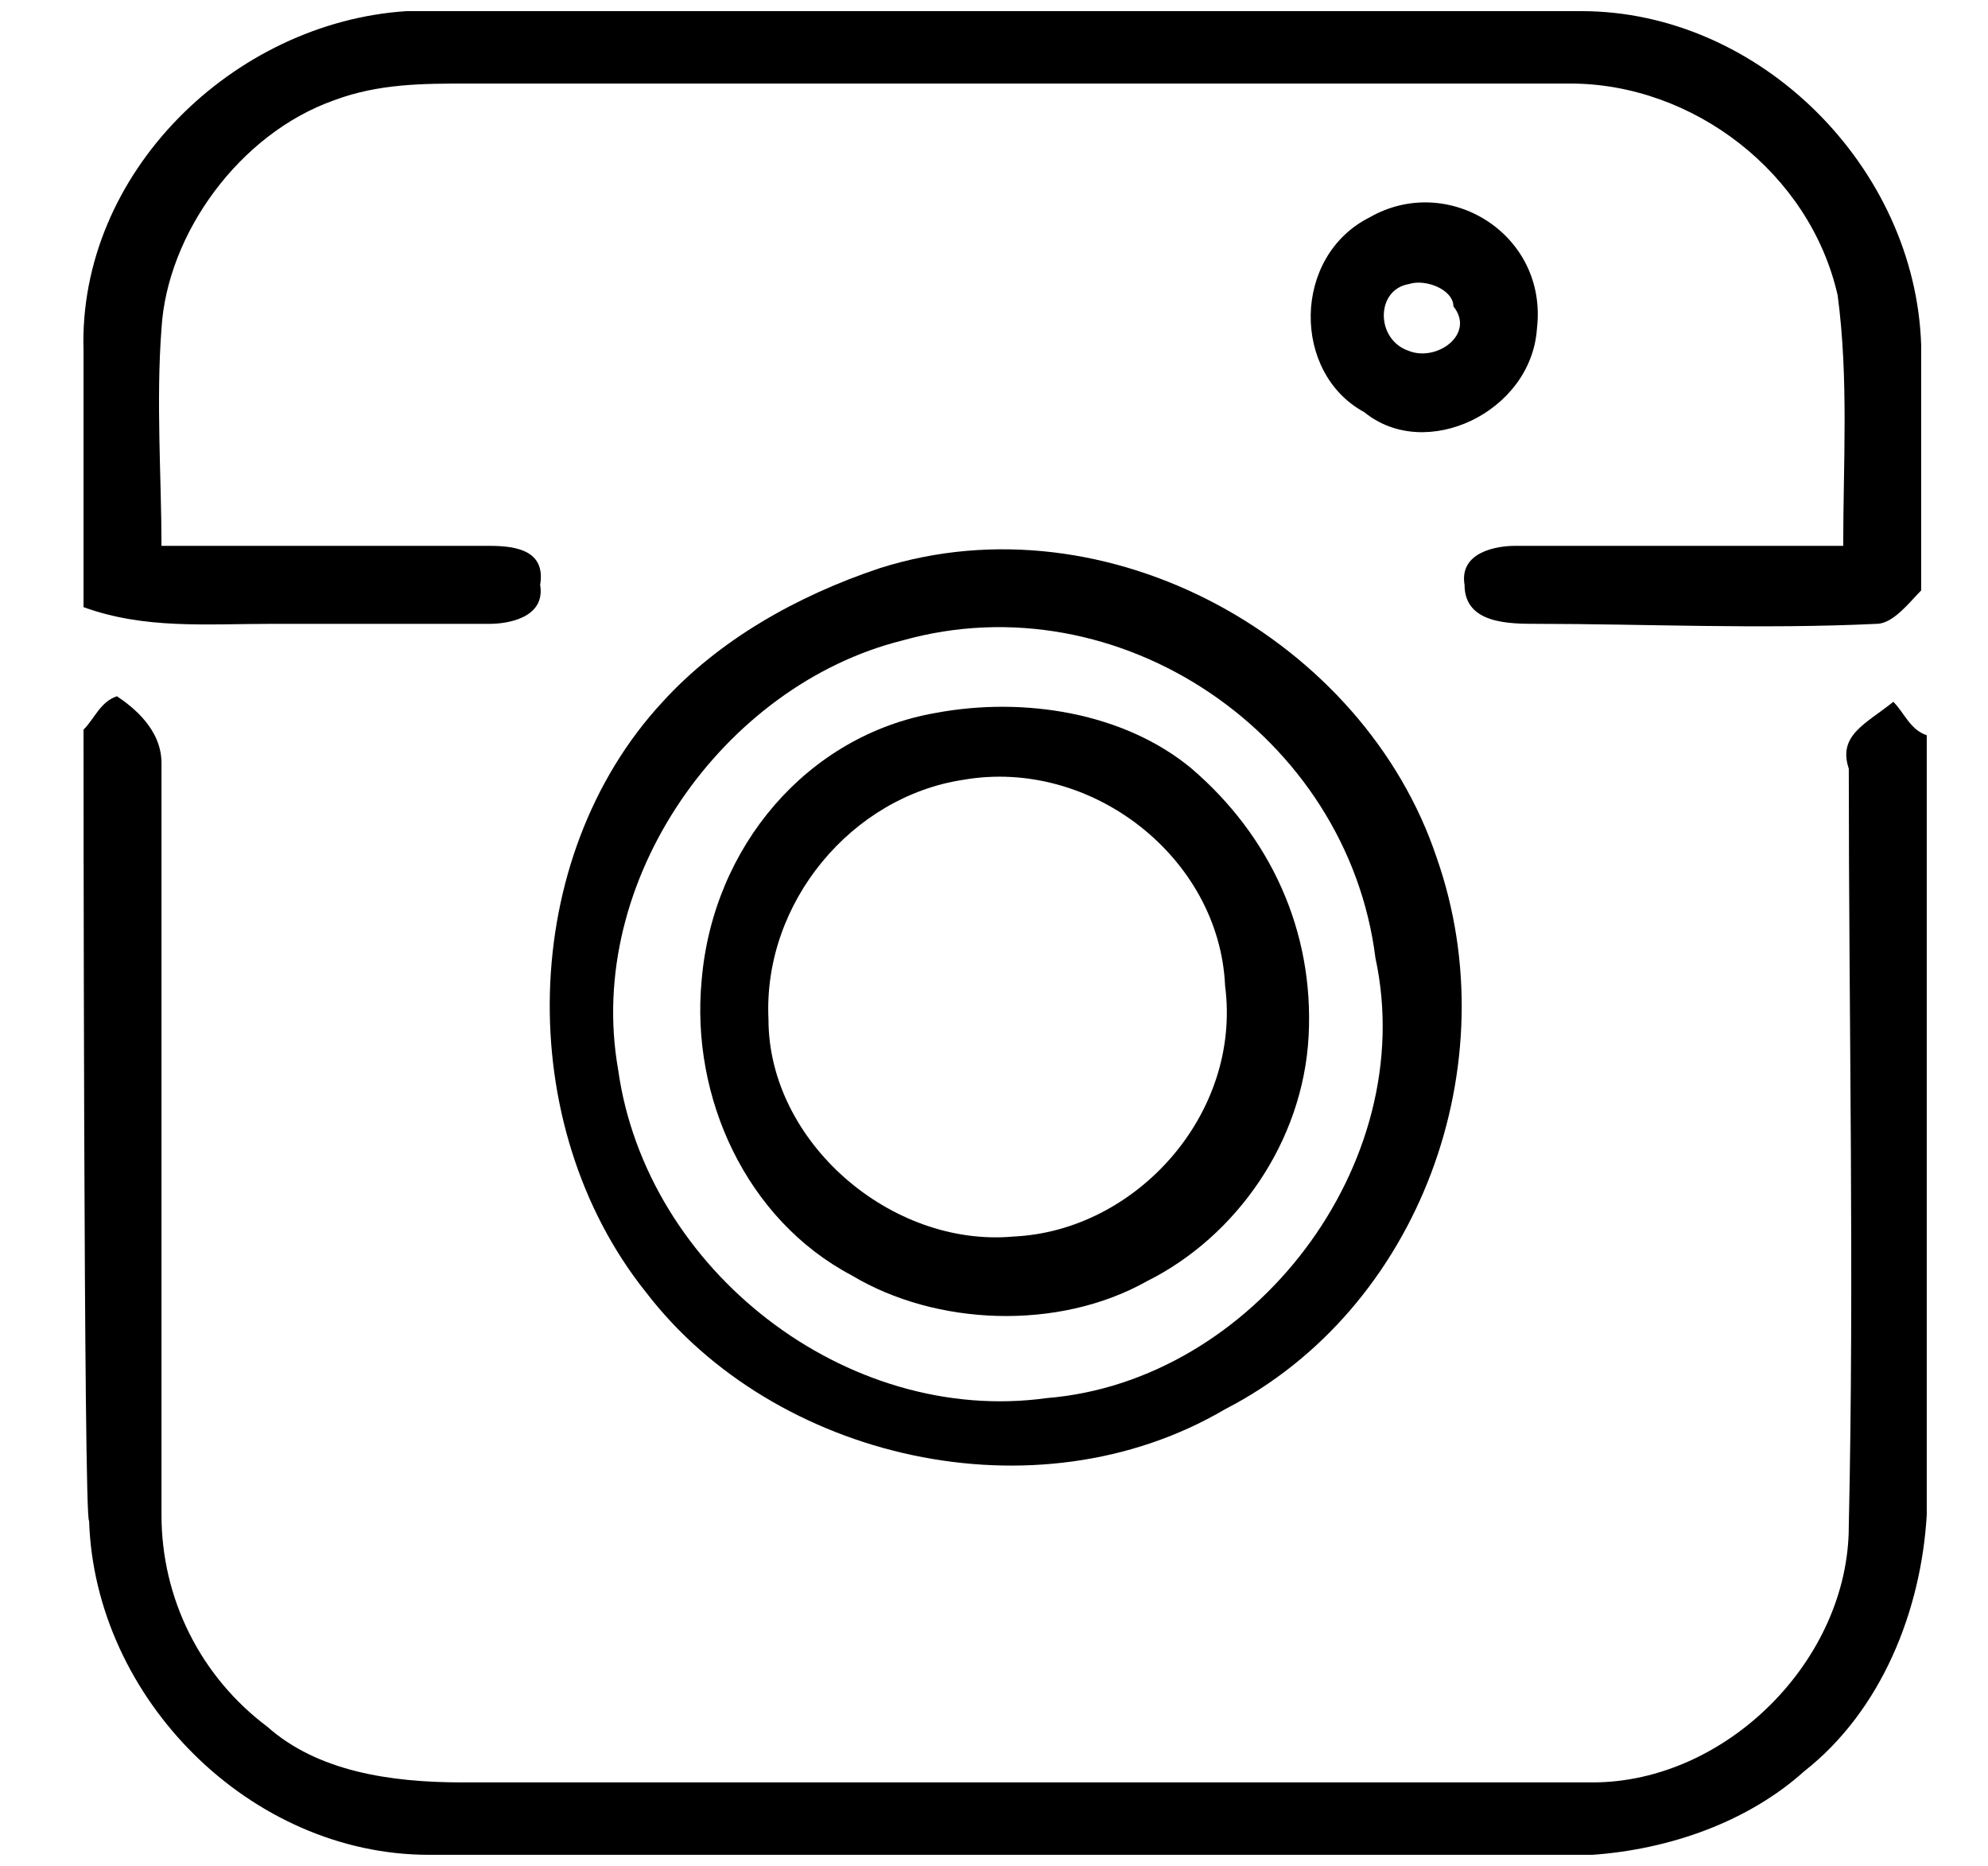
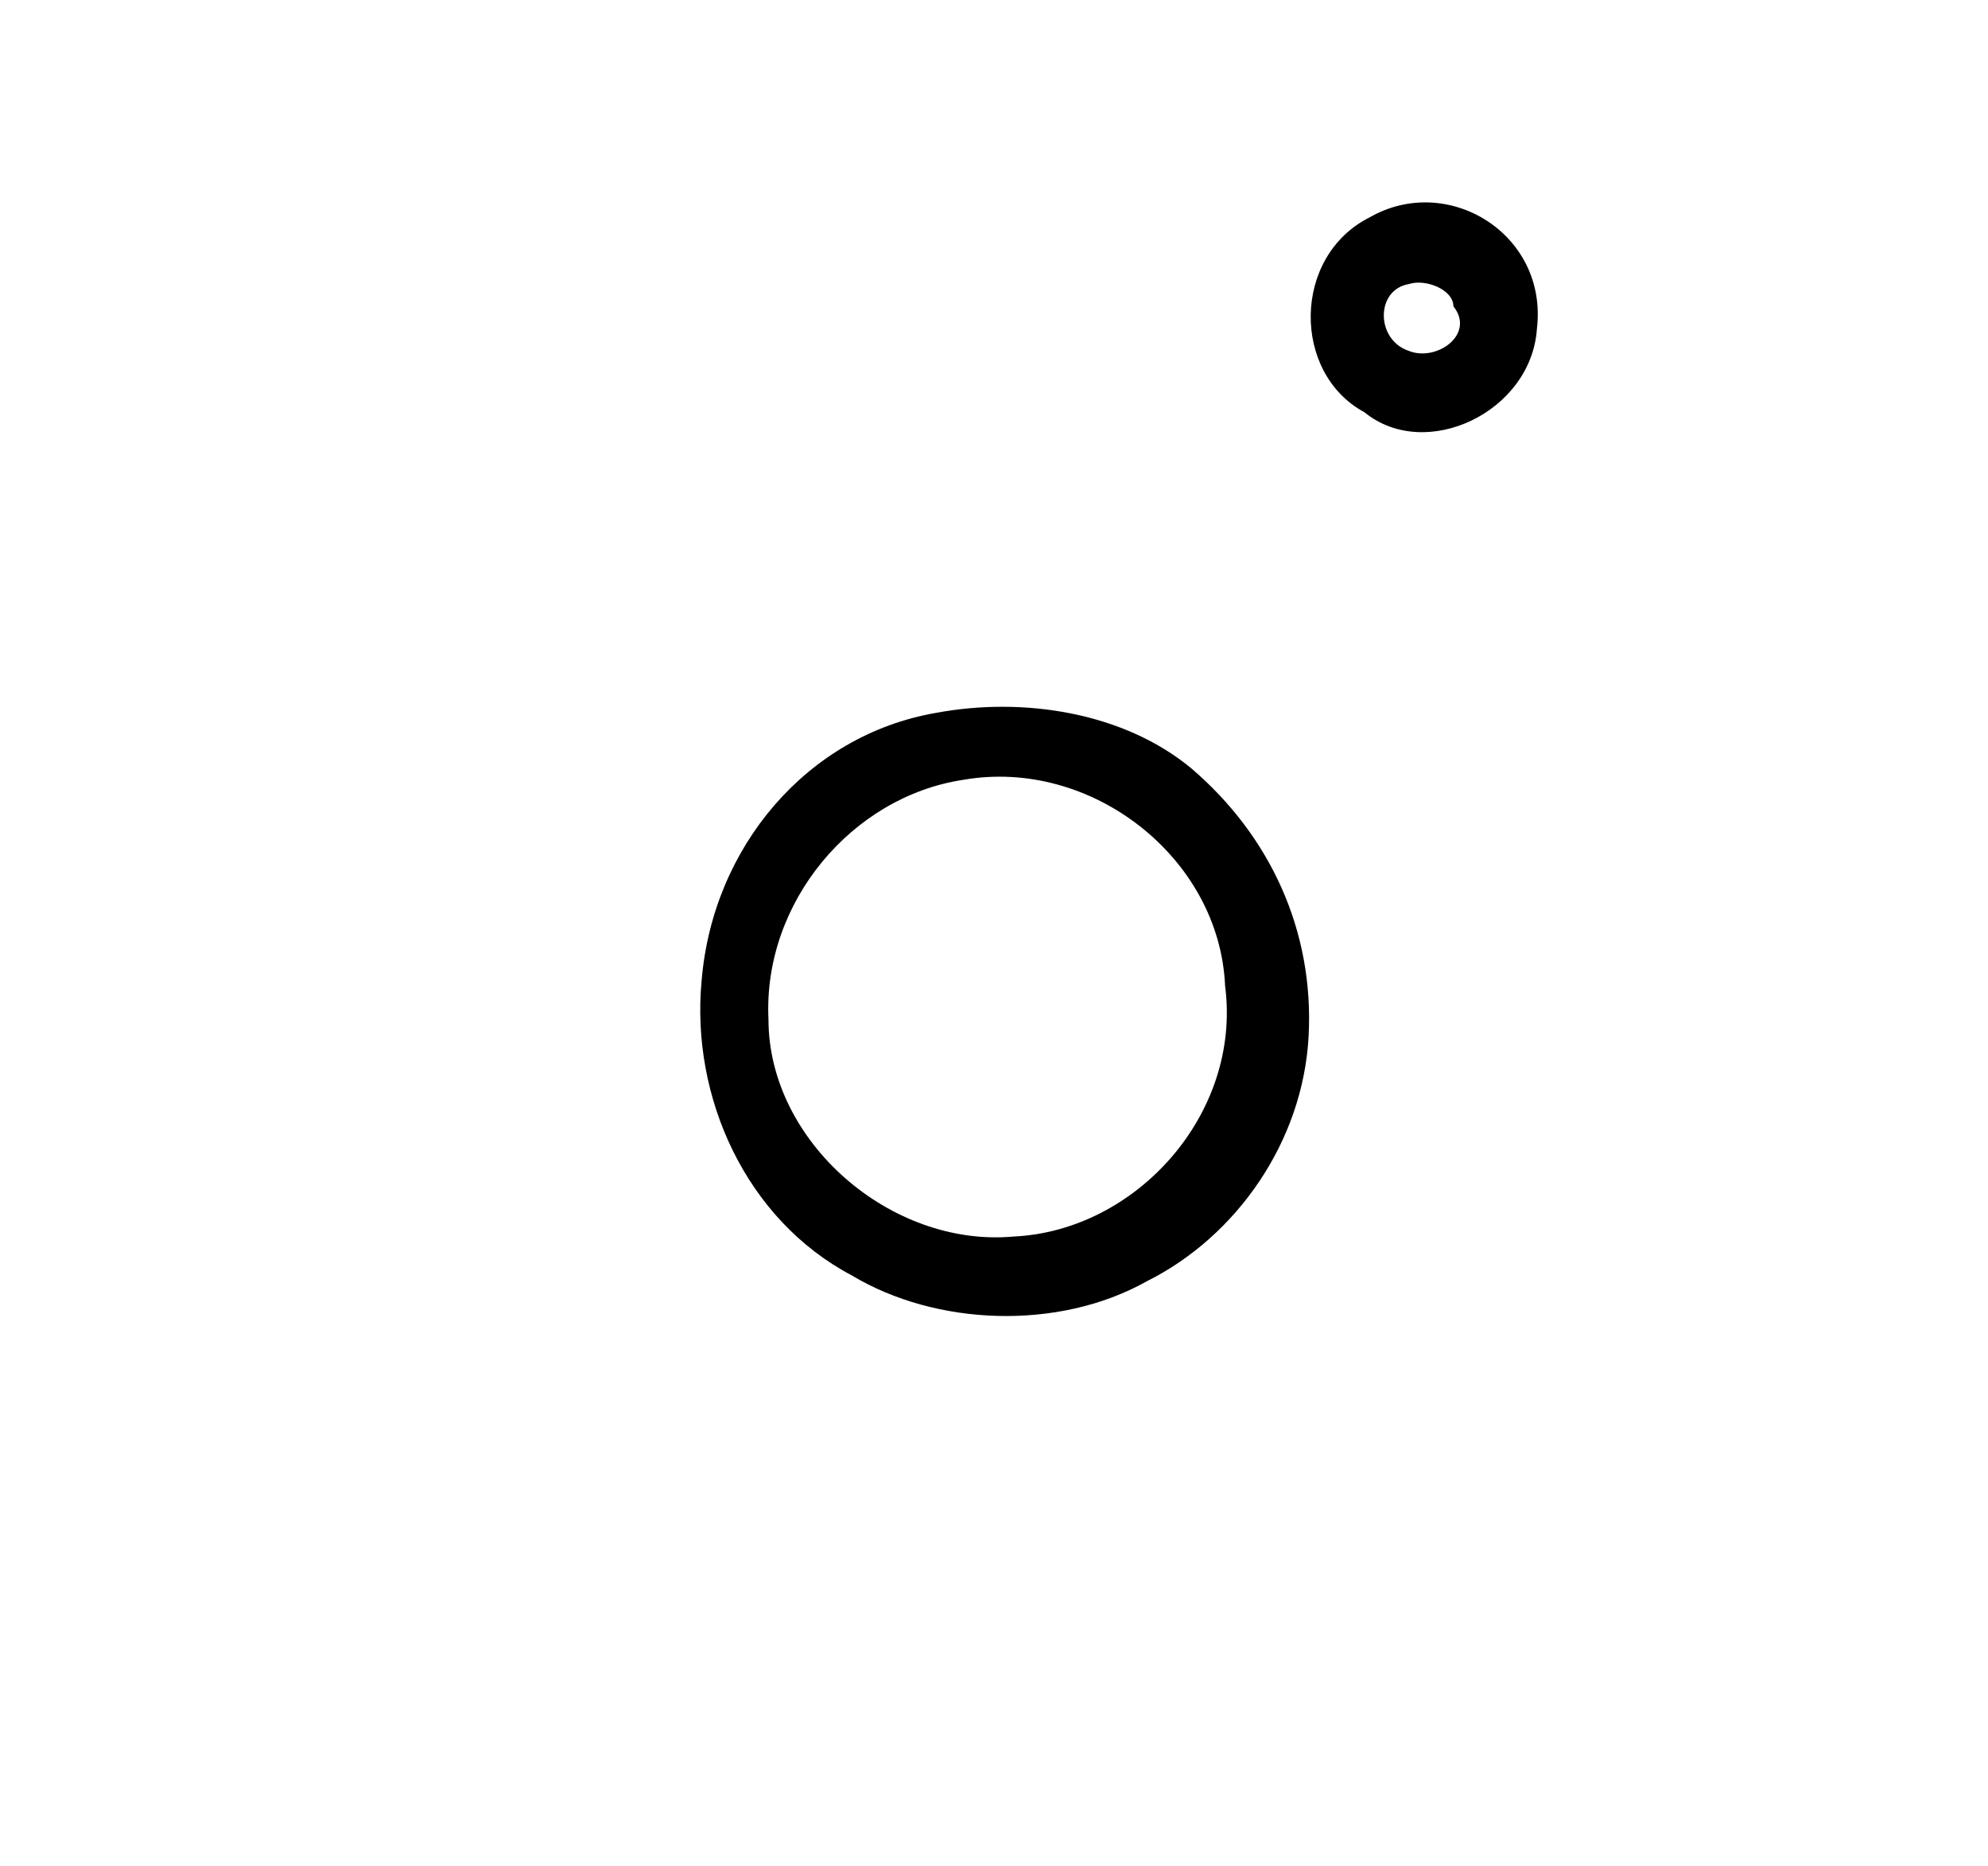
<svg xmlns="http://www.w3.org/2000/svg" version="1.1" id="Capa_1" x="0px" y="0px" width="35.7px" height="33.5px" viewBox="0 0 35.7 33.5" style="enable-background:new 0 0 35.7 33.5;" xml:space="preserve">
  <g>
-     <path d="M7.3,0.2h21.1c3.2,0,6,2.8,6.1,6v4.4c-0.2,0.2-0.5,0.6-0.8,0.6c-2.1,0.1-4.2,0-6.1,0c-0.5,0-1.3,0-1.3-0.7   c-0.1-0.6,0.6-0.7,0.9-0.7c2,0,3.9,0,5.9,0c0-1.5,0.1-3-0.1-4.5c-0.5-2.2-2.6-3.8-4.8-3.8c-6.6,0-13.2,0-19.8,0   c-0.8,0-1.6,0-2.4,0.3C4.3,2.4,3,4.2,2.9,5.9c-0.1,1.3,0,2.7,0,3.9c2,0,3.9,0,5.9,0c0.5,0,1,0.1,0.9,0.7c0.1,0.6-0.6,0.7-0.9,0.7   c-1.3,0-2.6,0-3.9,0c-1.2,0-2.3,0.1-3.4-0.3V6.3C1.4,3.1,4.2,0.4,7.3,0.2z" />
    <g>
      <path d="M24.6,3.9c1.4-0.8,3.2,0.3,3,2c-0.1,1.5-2,2.4-3.1,1.5C23.2,6.7,23.2,4.6,24.6,3.9z M25.3,5.1c-0.6,0.1-0.6,1,0,1.2    c0.5,0.2,1.2-0.3,0.8-0.8C26.1,5.2,25.6,5,25.3,5.1z" />
    </g>
    <g>
-       <path d="M15.8,10.2c4.1-1.3,8.7,1.3,10,5.2c1.3,3.7-0.3,8.1-3.8,9.9c-3.4,2-8.1,0.9-10.4-2.1c-2.4-3-2.3-7.8,0.3-10.6    C12.9,11.5,14.3,10.7,15.8,10.2z M16.2,11.5c-3.2,0.8-5.7,4.3-5.1,7.7c0.5,3.6,4.1,6.4,7.7,5.9c3.7-0.3,6.7-4.2,5.9-7.9    C24.2,13.2,20.1,10.4,16.2,11.5z" />
-     </g>
-     <path d="M1.5,13.1c0.2-0.2,0.3-0.5,0.6-0.6c0.3,0.2,0.8,0.6,0.8,1.2c0,4.5,0,8.9,0,13.5c0,1.5,0.7,2.9,1.9,3.8c0.9,0.8,2.2,1,3.5,1   c6.7,0,13.6,0,20.3,0c2.4,0,4.6-2.2,4.6-4.6c0.1-4.5,0-9,0-13.6C33,13.2,33.5,13,34,12.6c0.2,0.2,0.3,0.5,0.6,0.6v14   c-0.1,1.7-0.8,3.5-2.2,4.6c-1,0.9-2.4,1.4-3.8,1.5H7.7c-3.2,0-6-2.8-6.1-6C1.5,27.4,1.5,13.1,1.5,13.1z" />
+       </g>
    <g>
      <path d="M16.8,12.8c1.6-0.3,3.4,0,4.6,1c1.4,1.2,2.2,2.9,2.1,4.8s-1.3,3.6-2.9,4.4c-1.6,0.9-3.8,0.8-5.3-0.1    c-1.9-1-2.9-3.2-2.7-5.3C12.8,15.2,14.5,13.2,16.8,12.8z M17.3,14c-2,0.3-3.6,2.2-3.5,4.3c0,2.2,2.2,4.1,4.4,3.9    c2.2-0.1,4.1-2.2,3.8-4.5C21.9,15.4,19.6,13.6,17.3,14z" />
    </g>
  </g>
</svg>